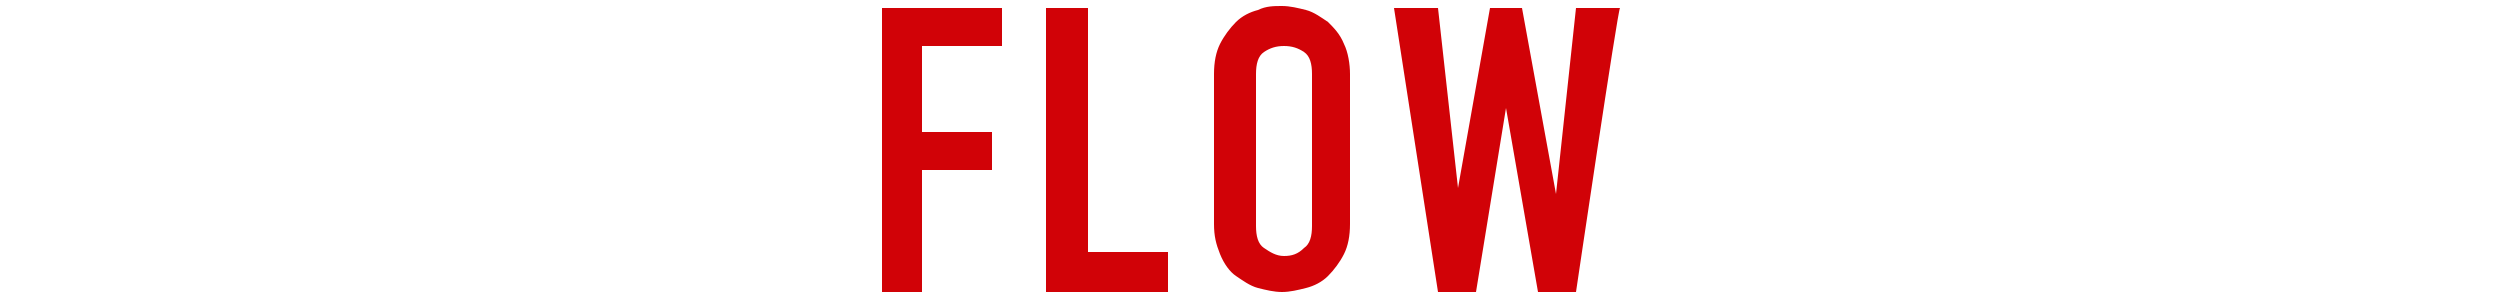
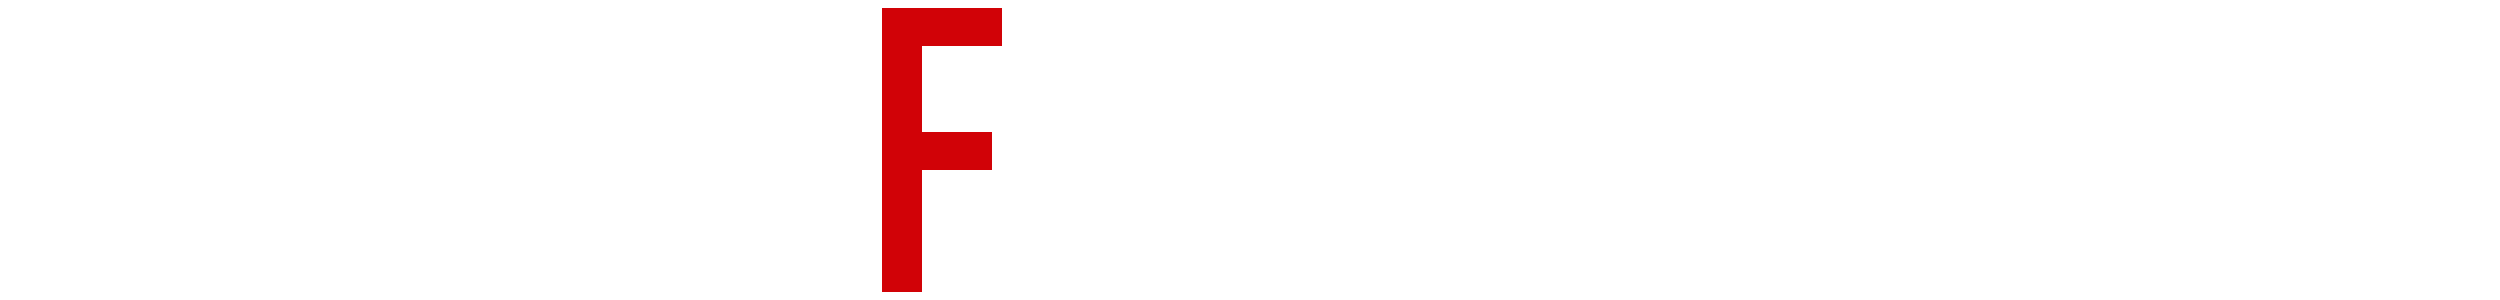
<svg xmlns="http://www.w3.org/2000/svg" version="1.1" id="_レイヤー_2" x="0px" y="0px" viewBox="0 0 125 15" style="enable-background:new 0 0 125 15;" xml:space="preserve">
  <style type="text/css">
	.st0{fill:#D10207;}
</style>
  <g id="text">
    <g>
      <path class="st0" d="M44,0.4h6.1v1.9h-4v4.3h3.5v1.9h-3.5v6.1h-2V0.4z" />
-       <path class="st0" d="M52.4,0.4h2v12.2h4v2h-6.1V0.4z" />
-       <path class="st0" d="M60.7,3.7c0-0.6,0.1-1.1,0.3-1.5c0.2-0.4,0.5-0.8,0.8-1.1s0.7-0.5,1.1-0.6c0.4-0.2,0.8-0.2,1.2-0.2    c0.4,0,0.8,0.1,1.2,0.2c0.4,0.1,0.8,0.4,1.1,0.6c0.3,0.3,0.6,0.6,0.8,1.1c0.2,0.4,0.3,1,0.3,1.5v7.5c0,0.6-0.1,1.1-0.3,1.5    c-0.2,0.4-0.5,0.8-0.8,1.1c-0.3,0.3-0.7,0.5-1.1,0.6c-0.4,0.1-0.8,0.2-1.2,0.2c-0.4,0-0.8-0.1-1.2-0.2c-0.4-0.1-0.8-0.4-1.1-0.6    s-0.6-0.6-0.8-1.1s-0.3-0.9-0.3-1.5V3.7z M62.8,11.3c0,0.5,0.1,0.9,0.4,1.1c0.3,0.2,0.6,0.4,1,0.4c0.4,0,0.7-0.1,1-0.4    c0.3-0.2,0.4-0.6,0.4-1.1V3.7c0-0.5-0.1-0.9-0.4-1.1c-0.3-0.2-0.6-0.3-1-0.3c-0.4,0-0.7,0.1-1,0.3c-0.3,0.2-0.4,0.6-0.4,1.1V11.3z    " />
-       <path class="st0" d="M78.8,14.6h-1.9l-1.6-9.2h0l-1.5,9.2h-1.9L69.7,0.4h2.2l1,9h0l1.6-9h1.6l1.7,9.3h0l1-9.3h2.2    C80.9,0.4,78.8,14.6,78.8,14.6z" />
    </g>
  </g>
</svg>